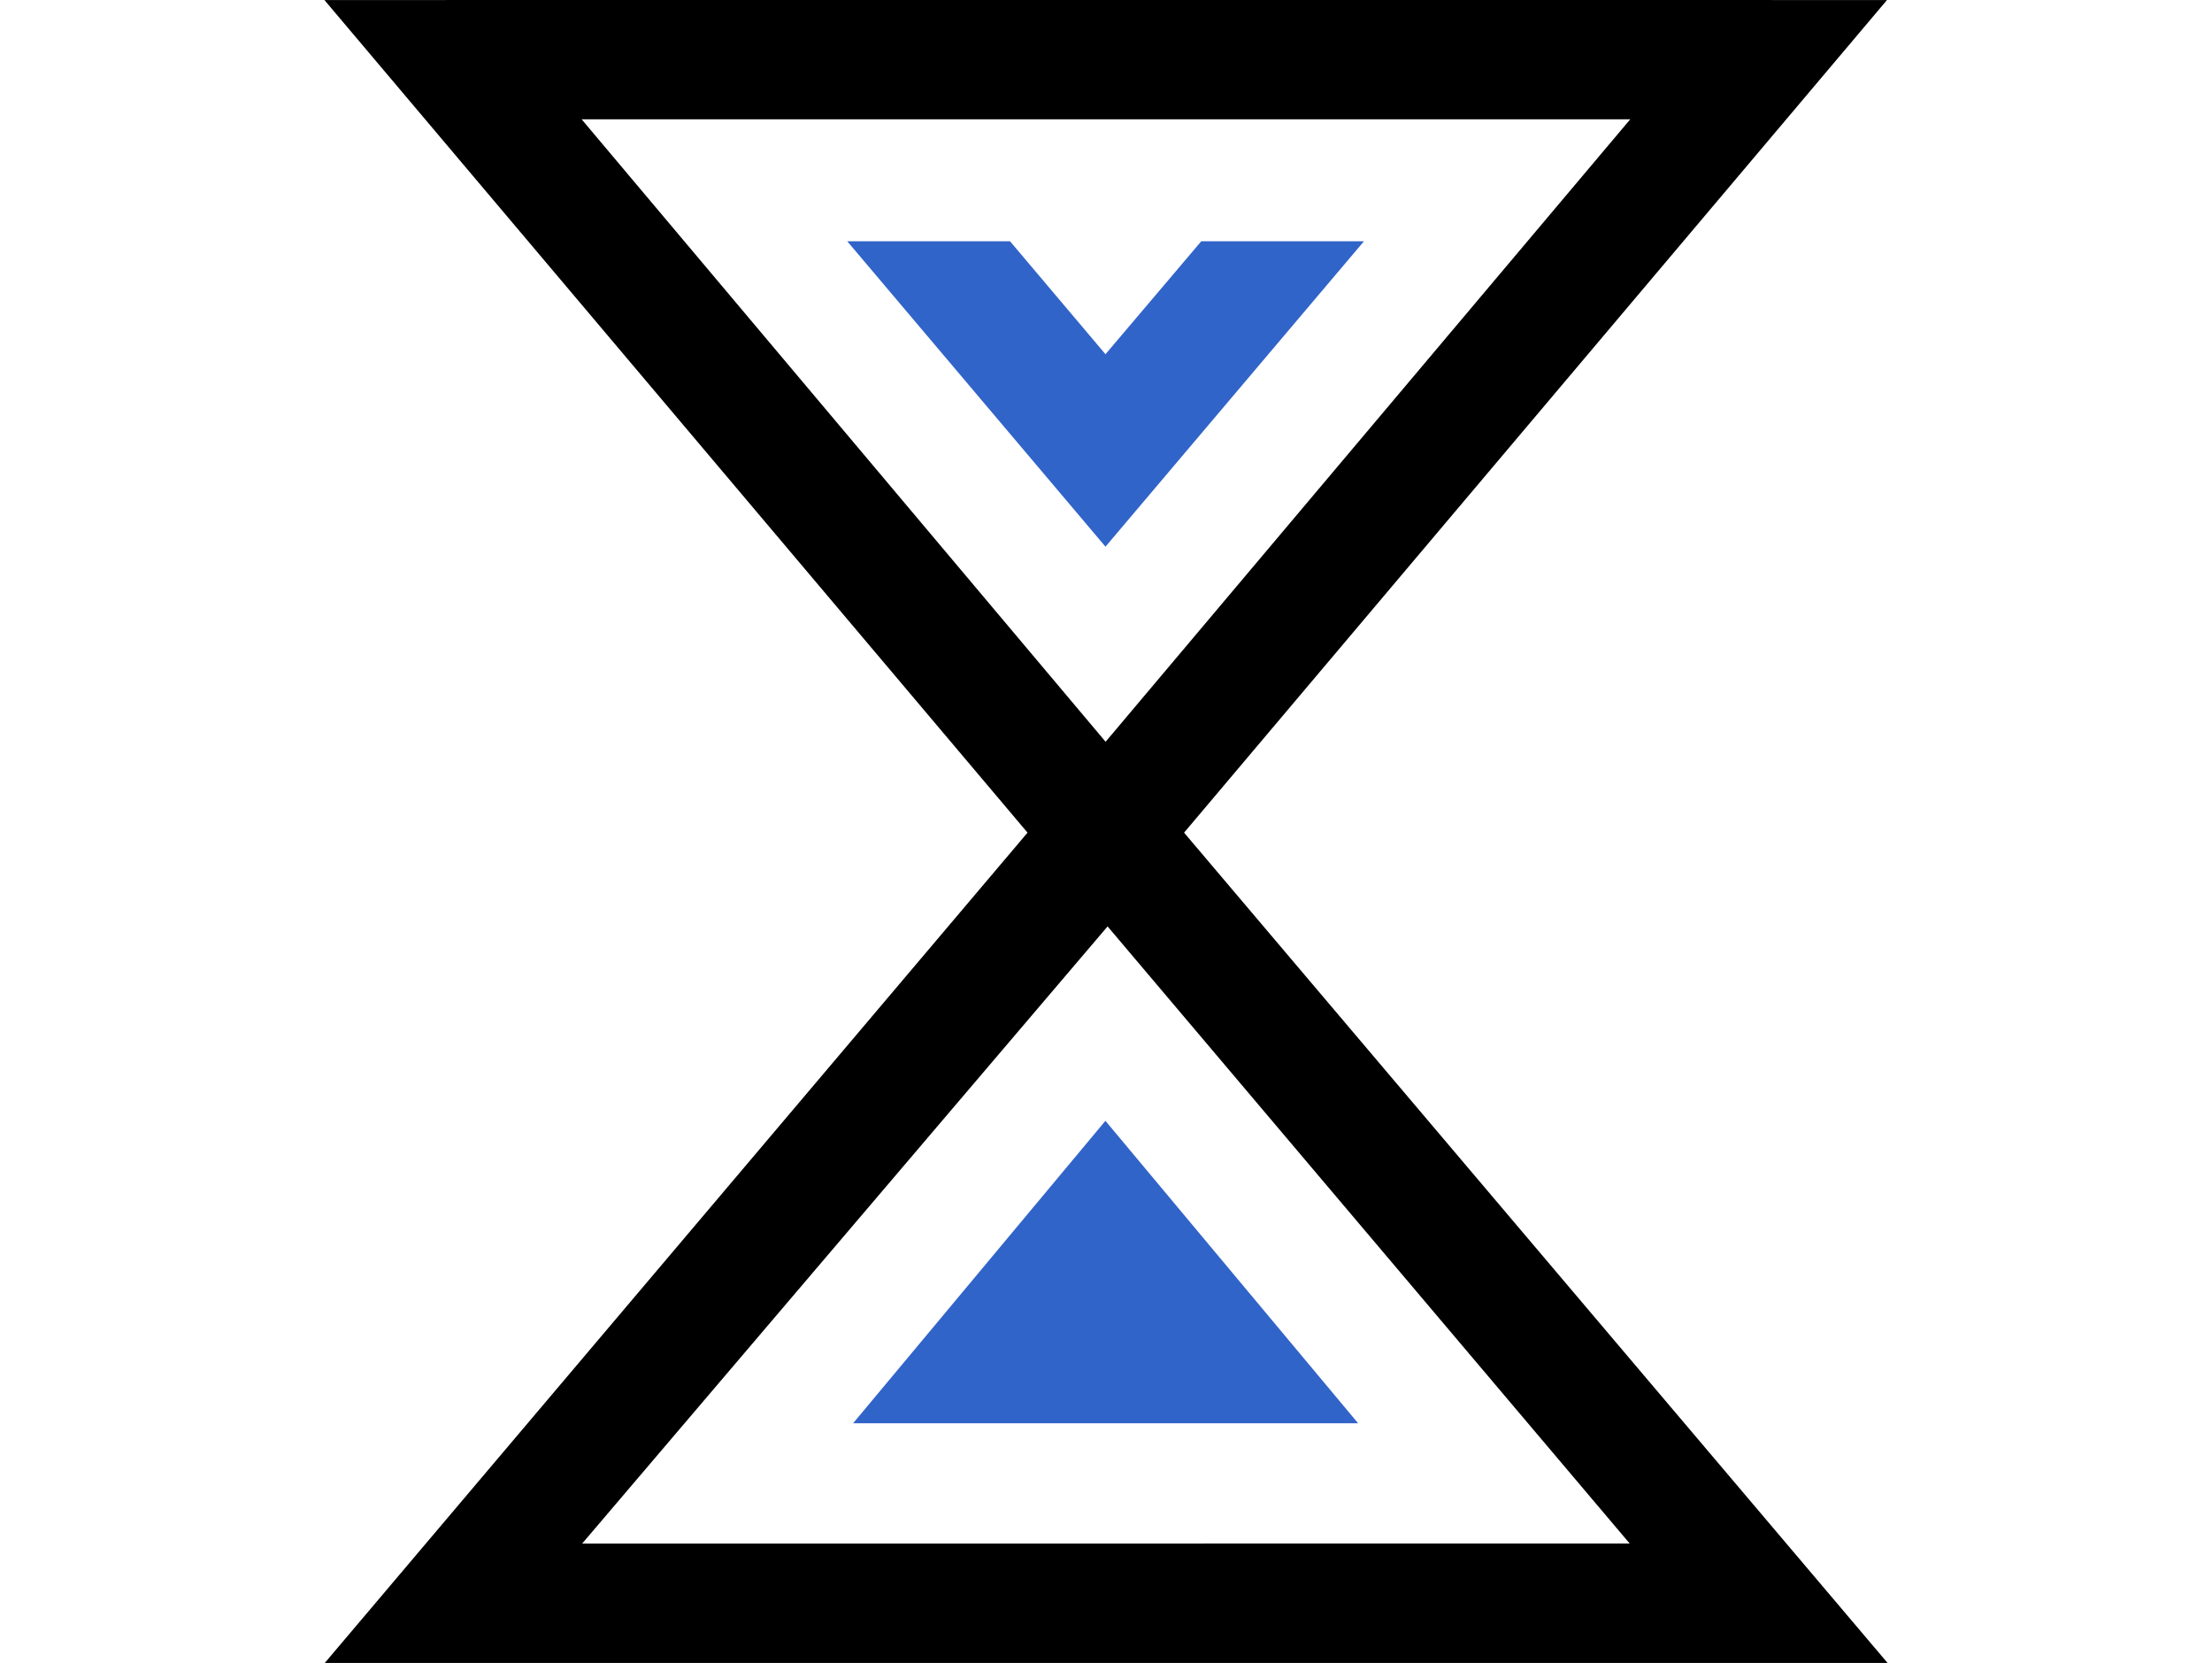
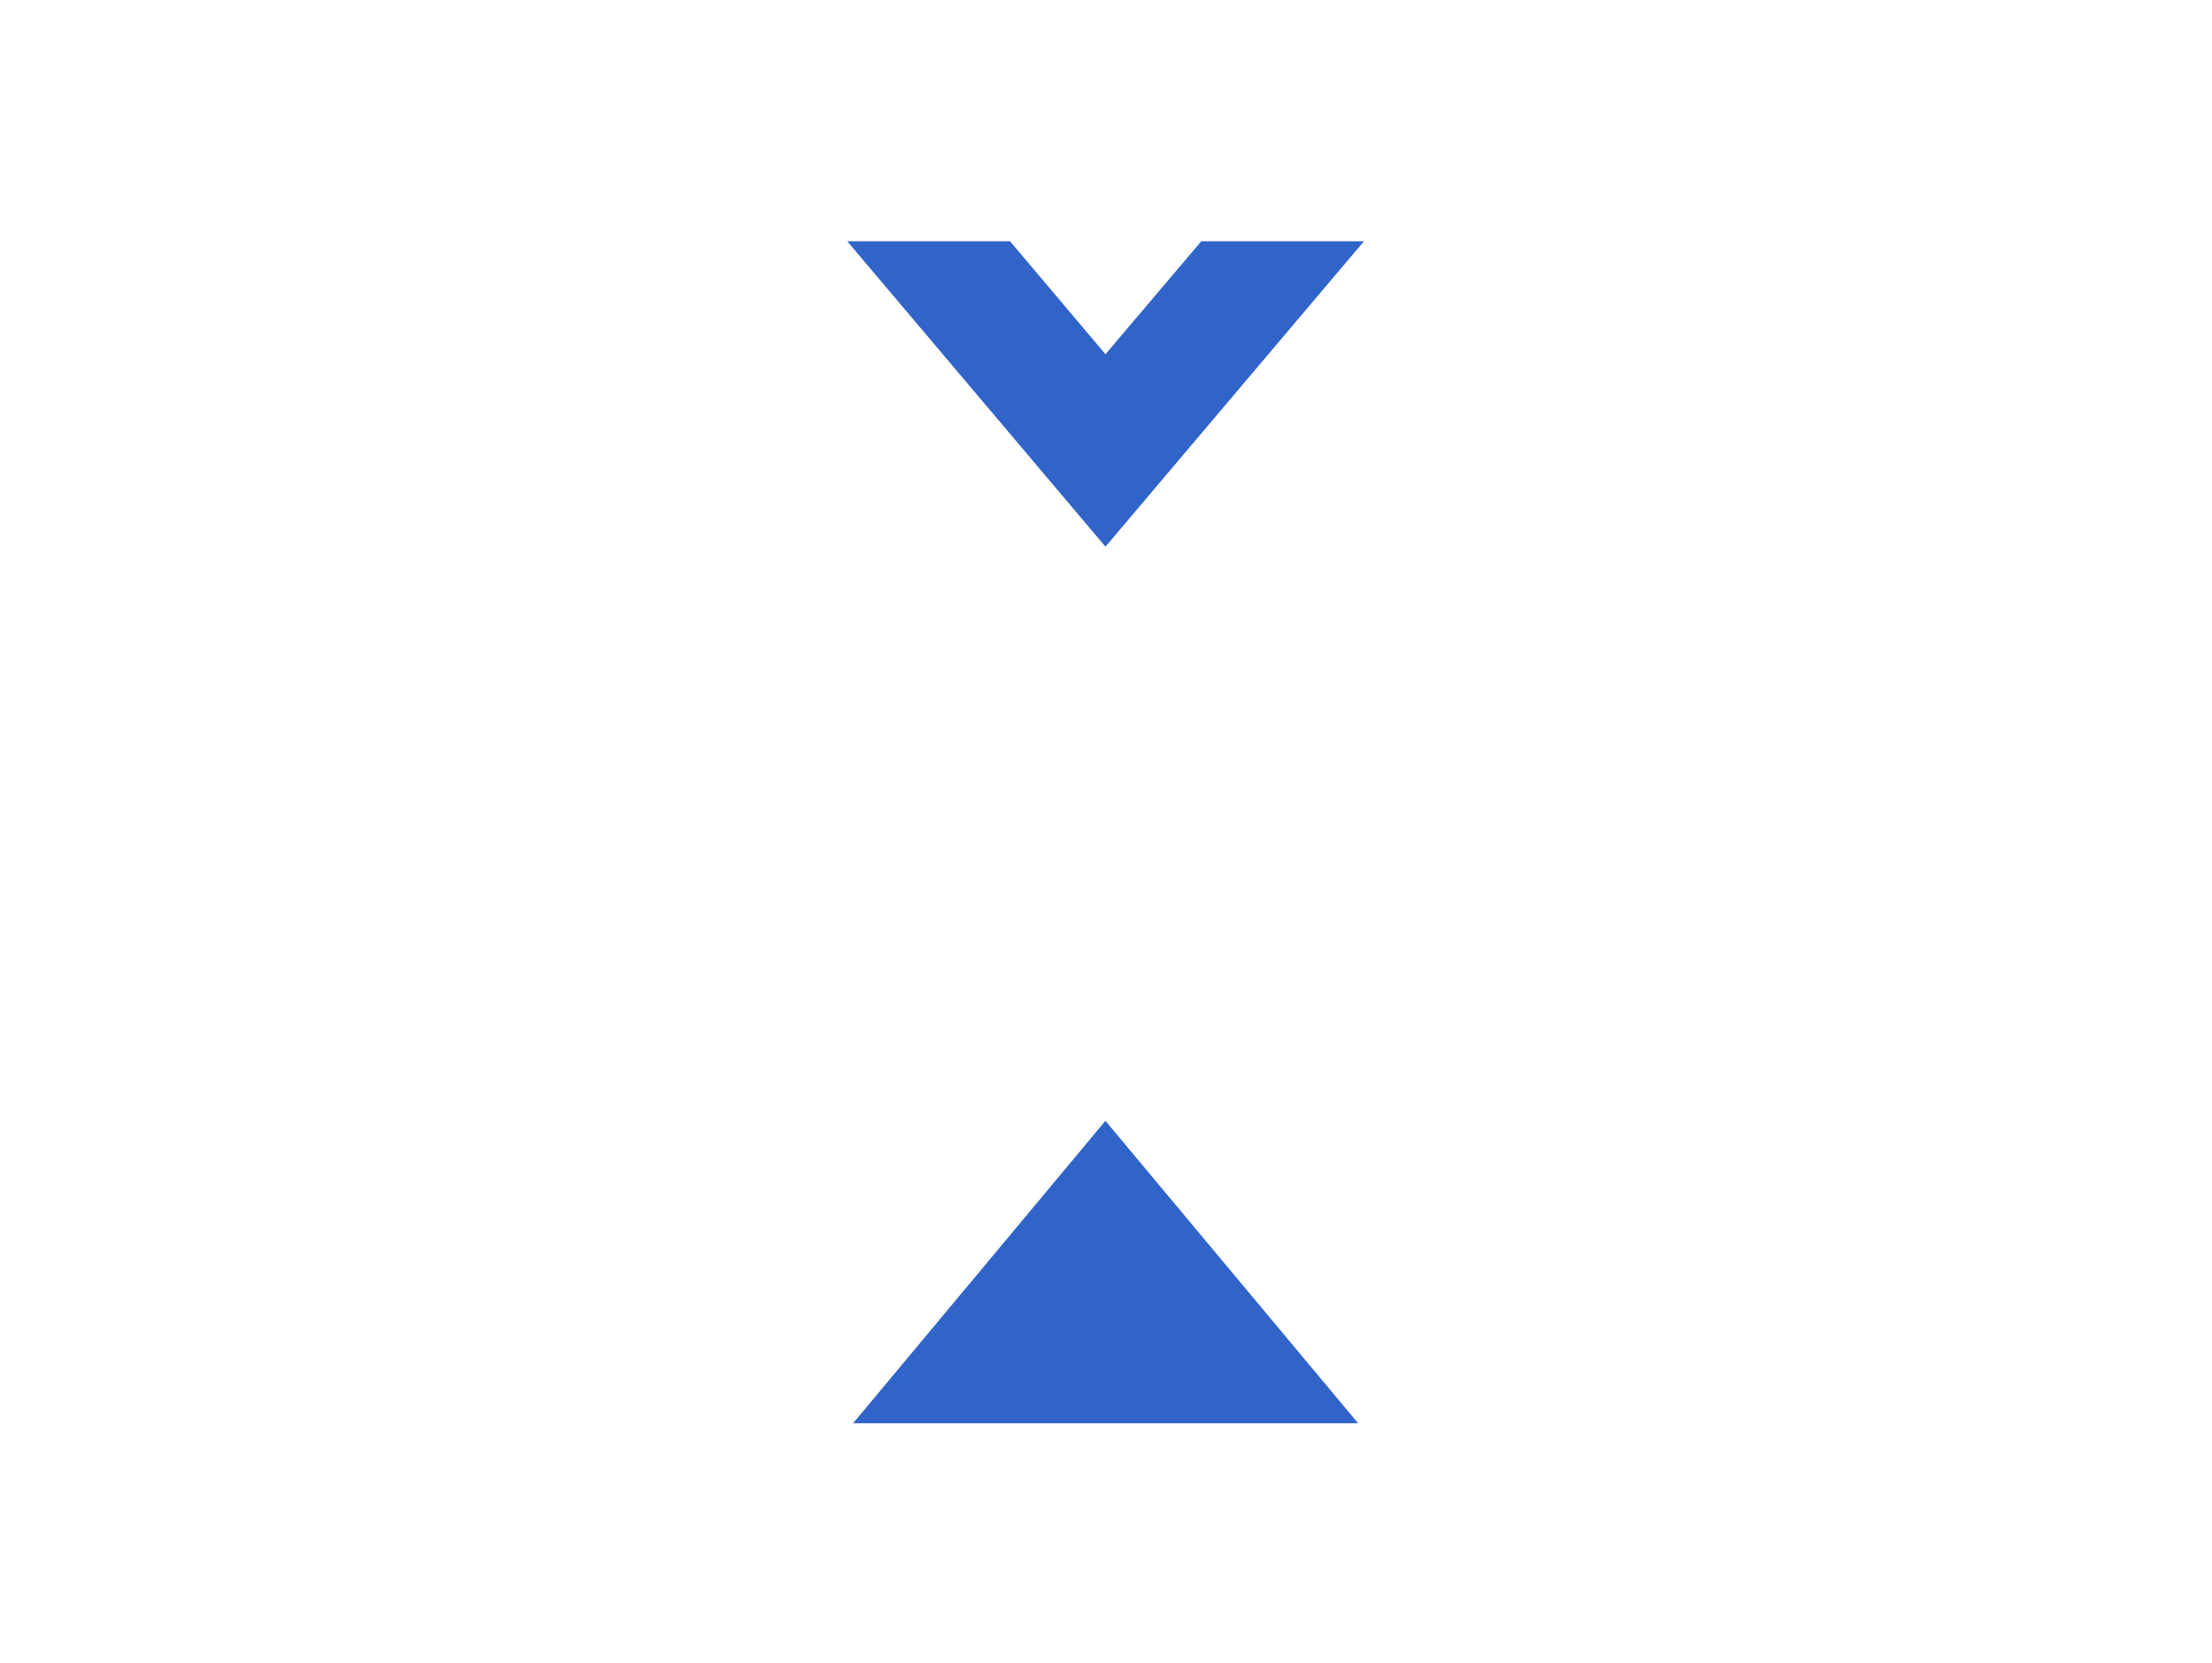
<svg xmlns="http://www.w3.org/2000/svg" id="IKONER" viewBox="0 0 1437 1080">
  <defs>
    <style>.cls-1{fill:#3164c9;}</style>
  </defs>
-   <path d="M1124.34,1080h101.88l-457-539.23L1225.84.05H1151V0H289.78V.05h-79L667.52,540.77,211,1080H312.13l0,0H1124.3ZM377.87,77.5h681.18L718.24,481.75Zm.31,925L719.53,601.66l339.18,400.79Z" />
  <polygon class="cls-1" points="718.16 230.05 656.17 156.71 550.42 156.71 718.16 355.05 886.07 156.71 780.37 156.71 718.16 230.05" />
  <polygon class="cls-1" points="718.12 727.92 554.21 924.34 882.27 924.34 718.12 727.92" />
</svg>